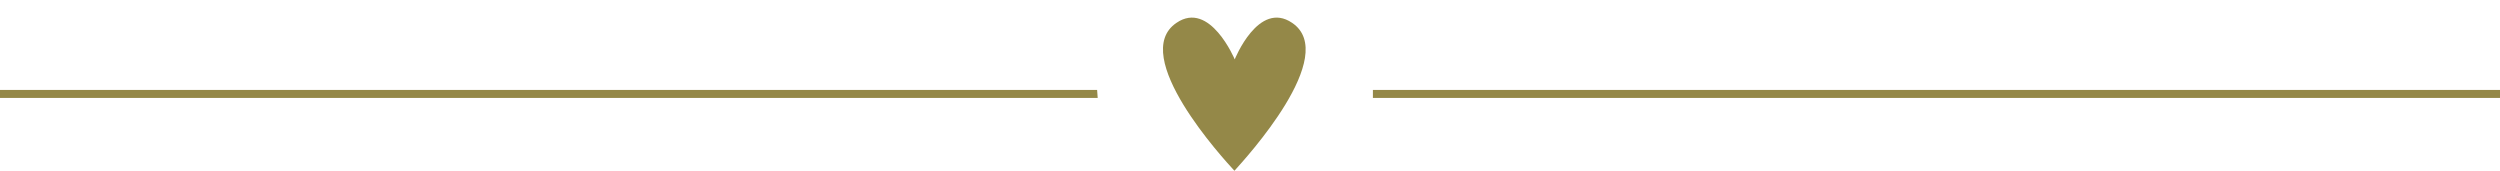
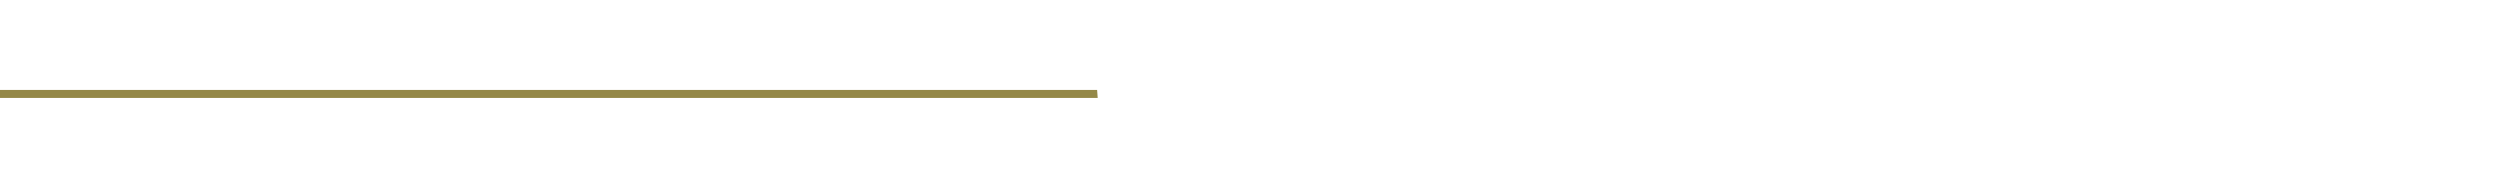
<svg xmlns="http://www.w3.org/2000/svg" fill="#000000" height="59.8" preserveAspectRatio="xMidYMid meet" version="1" viewBox="0.0 -6.1 875.7 59.8" width="875.7" zoomAndPan="magnify">
  <g>
    <g fill="#948848" id="change1_1">
      <path d="M384.3,25.4H0v2.8h384.5C384.4,27.2,384.4,26.3,384.3,25.4z" />
-       <path d="M480.9,25.4c0,0.9,0,1.9,0,2.8h394.8v-2.8H480.9z" />
    </g>
    <g id="change2_1">
-       <path d="M452.6,1.9c-11.8-8-20.1,12.8-20.1,12.8s-8.7-20.8-20.4-12.8c-16.9,11.4,16.6,47.8,20.1,51.6 c0.1,0.1,0.1,0.1,0.2,0.2c0,0,0.1-0.1,0.1-0.1C436.1,49.6,469.5,13.3,452.6,1.9z" fill="#948848" />
-     </g>
+       </g>
  </g>
</svg>